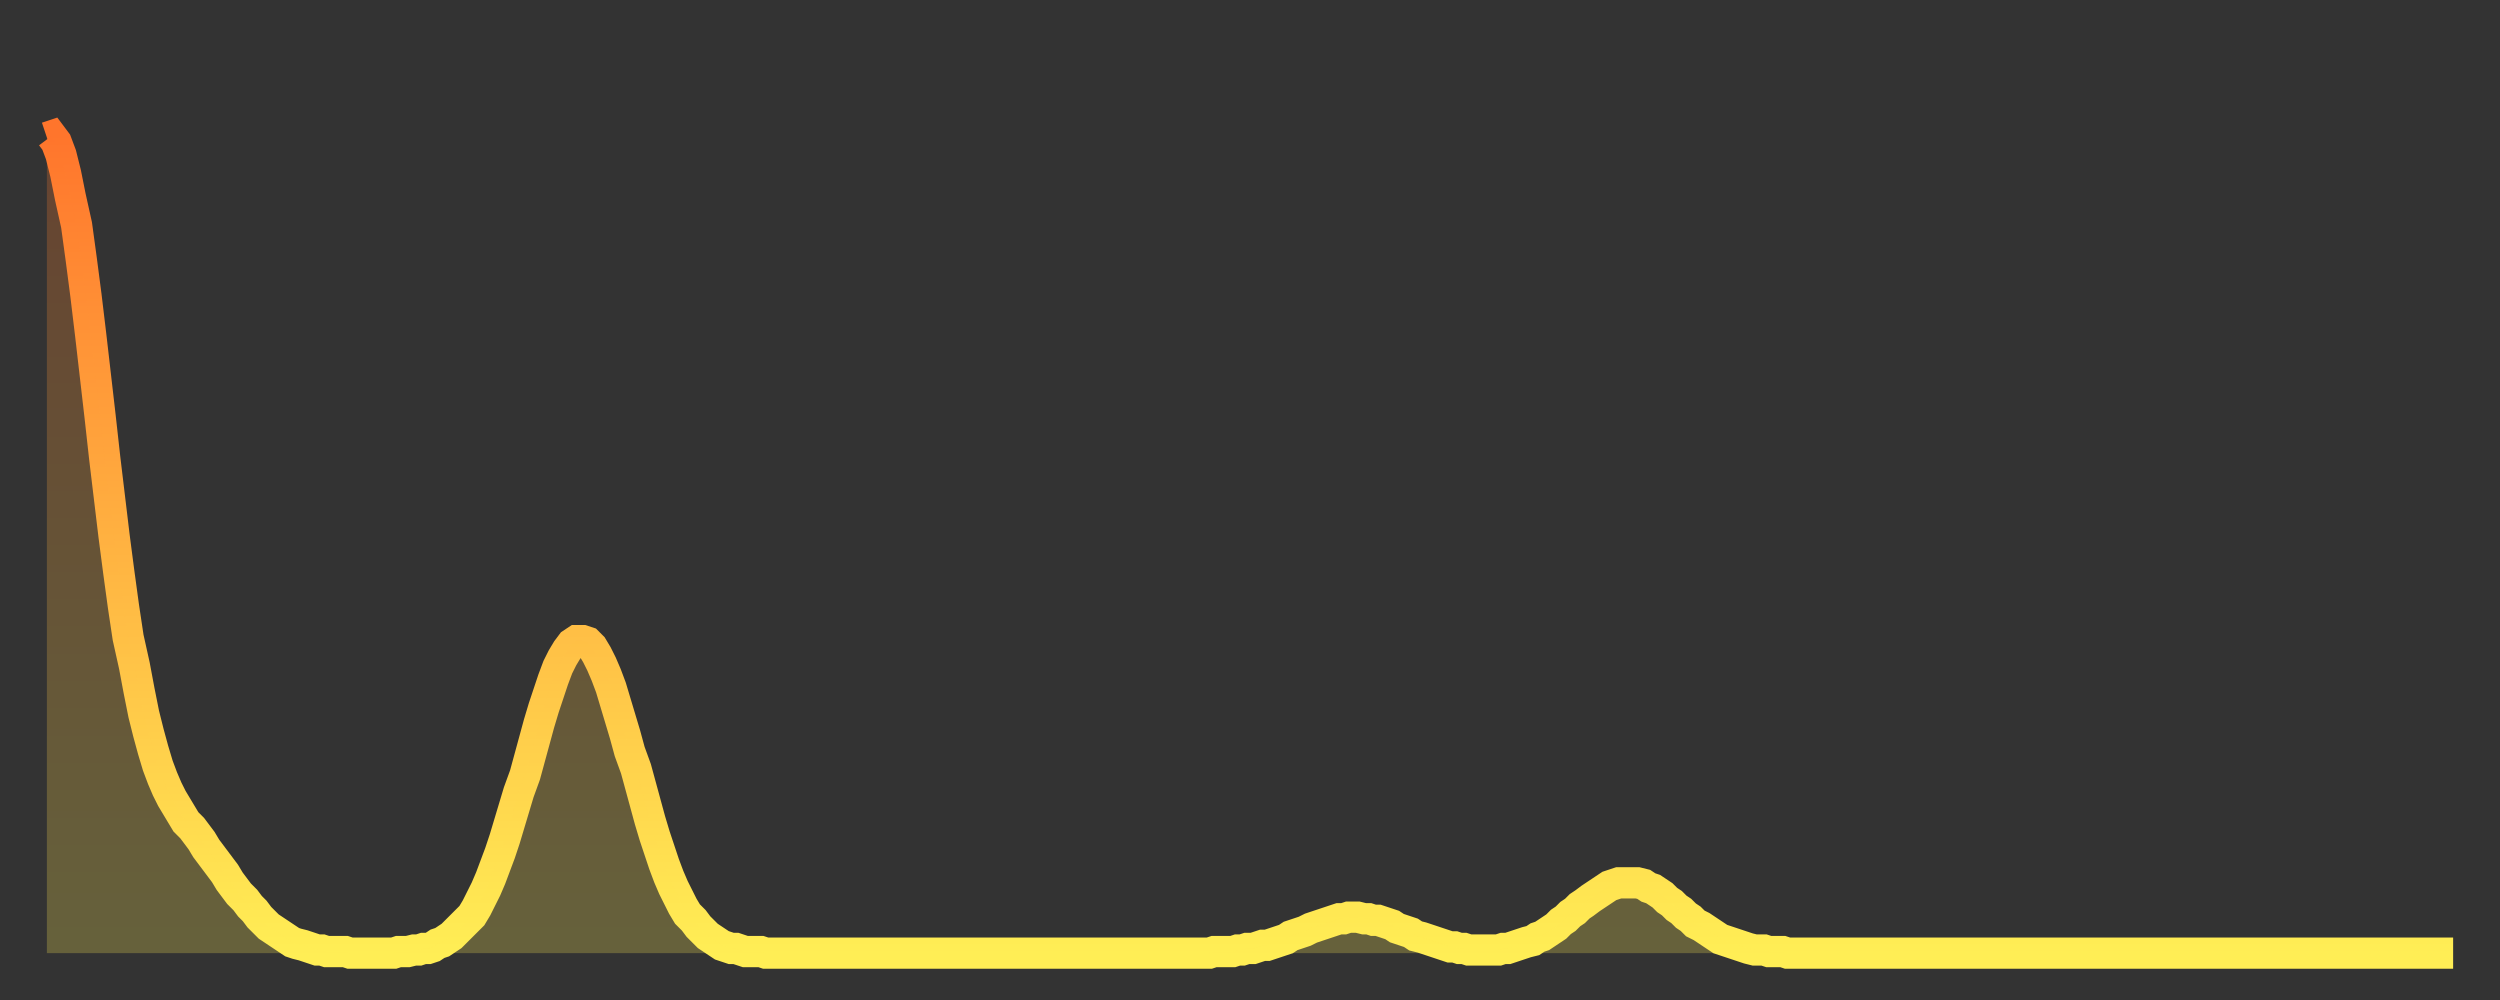
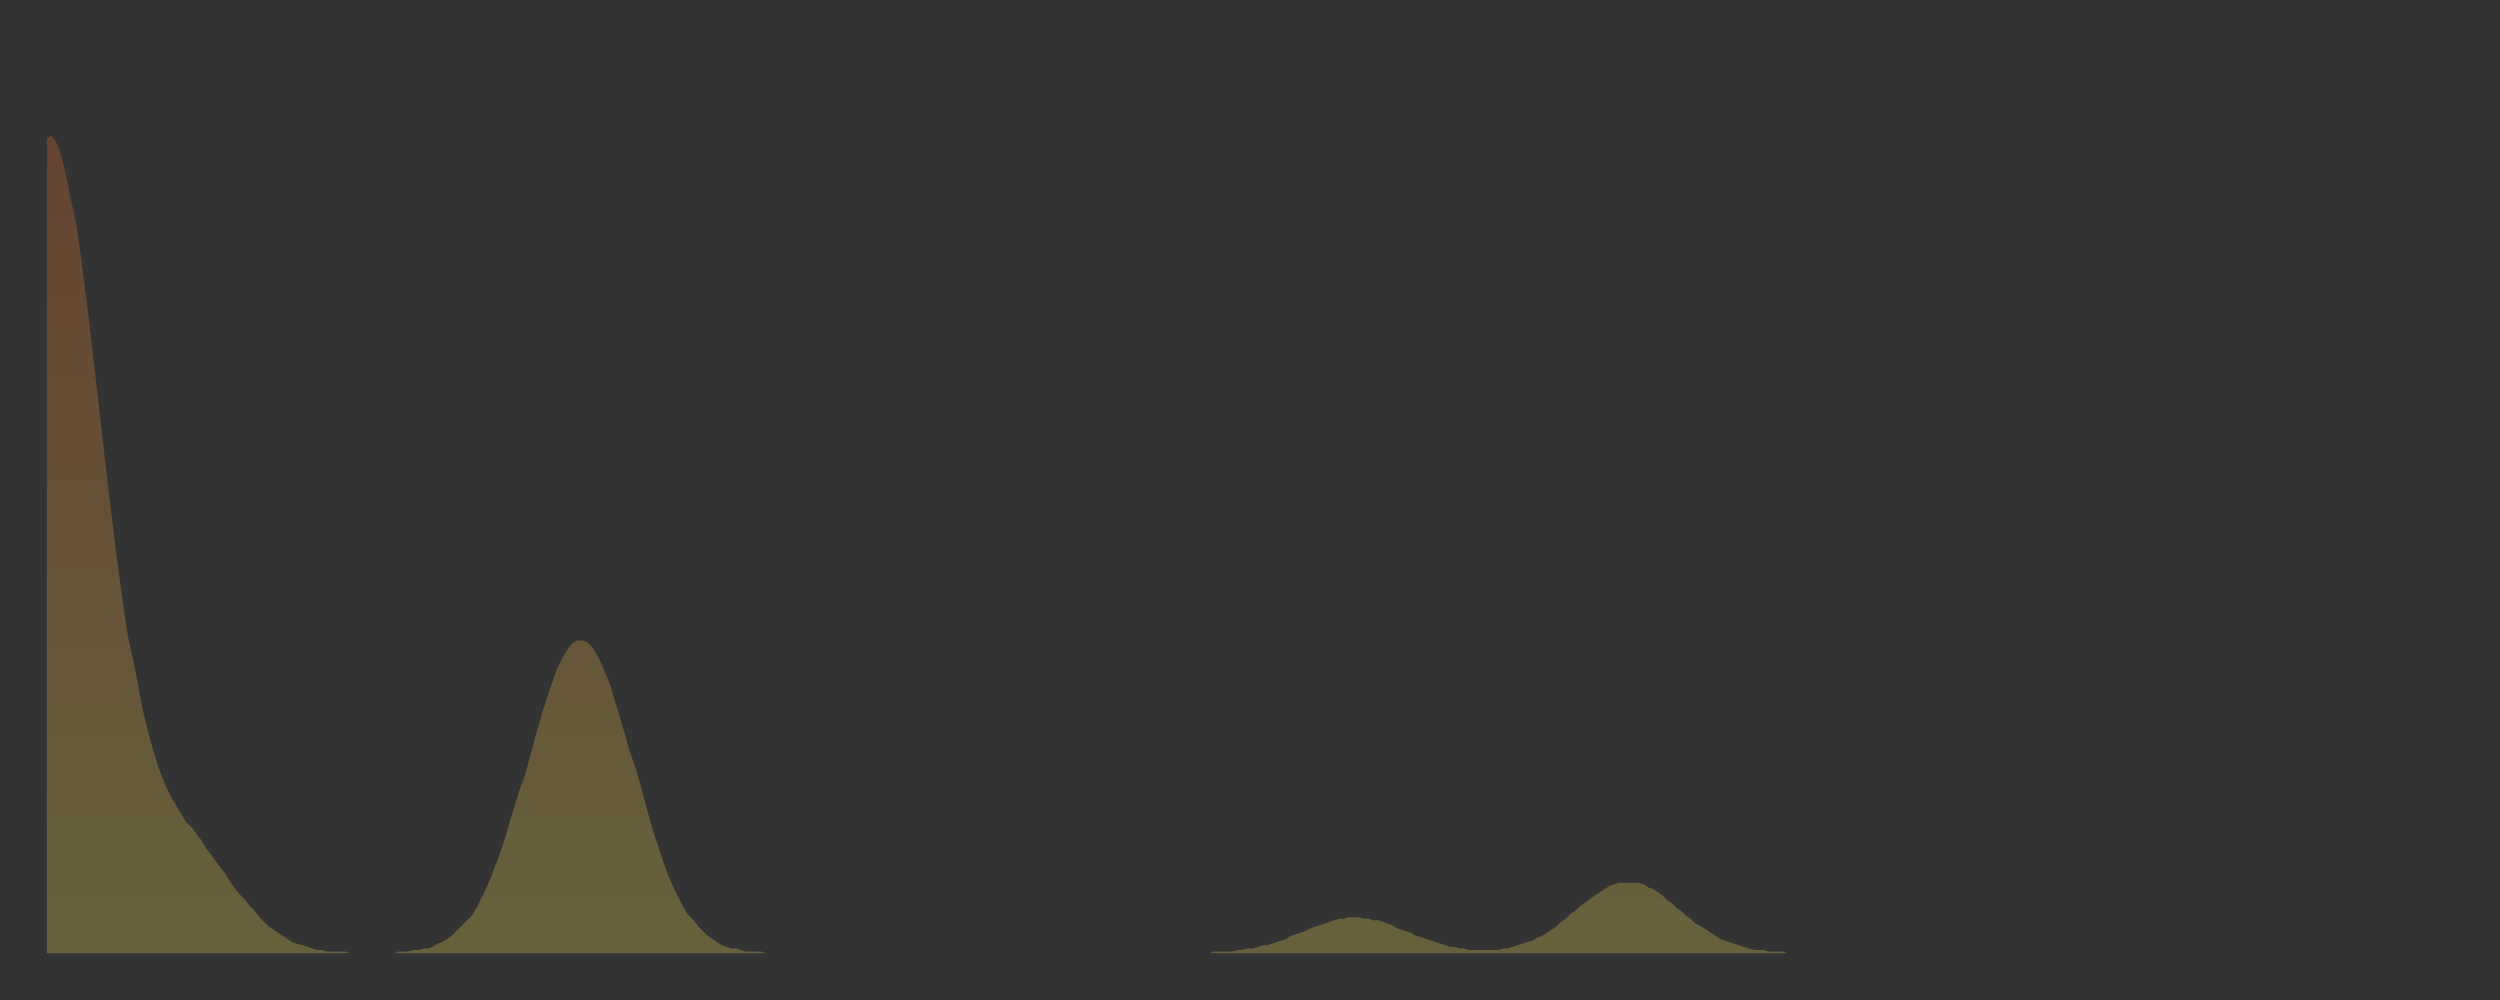
<svg xmlns="http://www.w3.org/2000/svg" baseProfile="full" height="64" version="1.1" width="160">
  <rect width="100%" height="100%" fill="#333333" stroke="none" />
  <defs>
    <linearGradient id="id20212" x1="0" x2="0" y1="0" y2="1">
      <stop offset="0%" stop-color="#ff752c" />
      <stop offset="50%" stop-color="#ffb241" />
      <stop offset="100%" stop-color="#ffee55" />
    </linearGradient>
  </defs>
  <g transform="translate(3,3)">
    <g>
-       <path d="M 0.0 5.8 0.3 5.7 0.6 6.1 0.9 6.9 1.2 8.1 1.5 9.6 1.9 11.4 2.2 13.6 2.5 15.9 2.8 18.4 3.1 21.0 3.4 23.6 3.7 26.3 4.0 28.8 4.3 31.3 4.6 33.6 4.9 35.8 5.2 37.8 5.6 39.6 5.9 41.2 6.2 42.7 6.5 43.9 6.8 45.0 7.1 46.0 7.4 46.8 7.7 47.5 8.0 48.1 8.3 48.6 8.6 49.1 8.9 49.6 9.3 50.0 9.6 50.4 9.9 50.8 10.2 51.3 10.5 51.7 10.8 52.1 11.1 52.5 11.4 52.9 11.7 53.4 12.0 53.8 12.3 54.2 12.7 54.6 13.0 55.0 13.3 55.3 13.6 55.7 13.9 56.0 14.2 56.3 14.5 56.5 14.8 56.7 15.1 56.9 15.4 57.1 15.7 57.3 16.0 57.4 16.4 57.5 16.7 57.6 17.0 57.7 17.3 57.8 17.6 57.8 17.9 57.9 18.2 57.9 18.5 57.9 18.8 57.9 19.1 57.9 19.4 58.0 19.8 58.0 20.1 58.0 20.4 58.0 20.7 58.0 21.0 58.0 21.3 58.0 21.6 58.0 21.9 58.0 22.2 58.0 22.5 57.9 22.8 57.9 23.1 57.9 23.5 57.8 23.8 57.8 24.1 57.7 24.4 57.7 24.7 57.6 25.0 57.4 25.3 57.3 25.6 57.1 25.9 56.9 26.2 56.6 26.5 56.3 26.8 56.0 27.2 55.6 27.5 55.1 27.8 54.5 28.1 53.9 28.4 53.2 28.7 52.4 29.0 51.6 29.3 50.7 29.6 49.7 29.9 48.7 30.2 47.7 30.6 46.6 30.9 45.5 31.2 44.4 31.5 43.3 31.8 42.3 32.1 41.4 32.4 40.5 32.7 39.7 33.0 39.1 33.3 38.6 33.6 38.2 33.9 38.0 34.3 38.0 34.6 38.1 34.9 38.4 35.2 38.9 35.5 39.5 35.8 40.2 36.1 41.0 36.4 42.0 36.7 43.0 37.0 44.0 37.3 45.1 37.7 46.2 38.0 47.3 38.3 48.4 38.6 49.5 38.9 50.5 39.2 51.4 39.5 52.3 39.8 53.1 40.1 53.8 40.4 54.4 40.7 55.0 41.0 55.5 41.4 55.9 41.7 56.3 42.0 56.6 42.3 56.9 42.6 57.1 42.9 57.3 43.2 57.5 43.5 57.6 43.8 57.7 44.1 57.7 44.4 57.8 44.7 57.9 45.1 57.9 45.4 57.9 45.7 57.9 46.0 58.0 46.3 58.0 46.6 58.0 46.9 58.0 47.2 58.0 47.5 58.0 47.8 58.0 48.1 58.0 48.5 58.0 48.8 58.0 49.1 58.0 49.4 58.0 49.7 58.0 50.0 58.0 50.3 58.0 50.6 58.0 50.9 58.0 51.2 58.0 51.5 58.0 51.8 58.0 52.2 58.0 52.5 58.0 52.8 58.0 53.1 58.0 53.4 58.0 53.7 58.0 54.0 58.0 54.3 58.0 54.6 58.0 54.9 58.0 55.2 58.0 55.6 58.0 55.9 58.0 56.2 58.0 56.5 58.0 56.8 58.0 57.1 58.0 57.4 58.0 57.7 58.0 58.0 58.0 58.3 58.0 58.6 58.0 58.9 58.0 59.3 58.0 59.6 58.0 59.9 58.0 60.2 58.0 60.5 58.0 60.8 58.0 61.1 58.0 61.4 58.0 61.7 58.0 62.0 58.0 62.3 58.0 62.6 58.0 63.0 58.0 63.3 58.0 63.6 58.0 63.9 58.0 64.2 58.0 64.5 58.0 64.8 58.0 65.1 58.0 65.4 58.0 65.7 58.0 66.0 58.0 66.4 58.0 66.7 58.0 67.0 58.0 67.3 58.0 67.6 58.0 67.9 58.0 68.2 58.0 68.5 58.0 68.8 58.0 69.1 58.0 69.4 58.0 69.7 58.0 70.1 58.0 70.4 58.0 70.7 58.0 71.0 58.0 71.3 58.0 71.6 58.0 71.9 58.0 72.2 58.0 72.5 58.0 72.8 58.0 73.1 58.0 73.5 58.0 73.8 58.0 74.1 58.0 74.4 58.0 74.7 57.9 75.0 57.9 75.3 57.9 75.6 57.9 75.9 57.9 76.2 57.8 76.5 57.8 76.8 57.7 77.2 57.7 77.5 57.6 77.8 57.5 78.1 57.5 78.4 57.4 78.7 57.3 79.0 57.2 79.3 57.1 79.6 56.9 79.9 56.8 80.2 56.7 80.5 56.6 80.9 56.4 81.2 56.3 81.5 56.2 81.8 56.1 82.1 56.0 82.4 55.9 82.7 55.8 83.0 55.8 83.3 55.7 83.6 55.7 83.9 55.7 84.3 55.8 84.6 55.8 84.9 55.9 85.2 55.9 85.5 56.0 85.8 56.1 86.1 56.2 86.4 56.4 86.7 56.5 87.0 56.6 87.3 56.7 87.6 56.9 88.0 57.0 88.3 57.1 88.6 57.2 88.9 57.3 89.2 57.4 89.5 57.5 89.8 57.6 90.1 57.6 90.4 57.7 90.7 57.7 91.0 57.8 91.4 57.8 91.7 57.8 92.0 57.8 92.3 57.8 92.6 57.8 92.9 57.8 93.2 57.7 93.5 57.7 93.8 57.6 94.1 57.5 94.4 57.4 94.7 57.3 95.1 57.2 95.4 57.0 95.7 56.9 96.0 56.7 96.3 56.5 96.6 56.3 96.9 56.0 97.2 55.8 97.5 55.5 97.8 55.3 98.1 55.0 98.4 54.8 98.8 54.5 99.1 54.3 99.4 54.1 99.7 53.9 100.0 53.7 100.3 53.6 100.6 53.5 100.9 53.5 101.2 53.5 101.5 53.5 101.8 53.5 102.2 53.6 102.5 53.8 102.8 53.9 103.1 54.1 103.4 54.3 103.7 54.6 104.0 54.8 104.3 55.1 104.6 55.3 104.9 55.6 105.2 55.8 105.5 56.1 105.9 56.3 106.2 56.5 106.5 56.7 106.8 56.9 107.1 57.1 107.4 57.2 107.7 57.3 108.0 57.4 108.3 57.5 108.6 57.6 108.9 57.7 109.3 57.8 109.6 57.8 109.9 57.8 110.2 57.9 110.5 57.9 110.8 57.9 111.1 57.9 111.4 58.0 111.7 58.0 112.0 58.0 112.3 58.0 112.6 58.0 113.0 58.0 113.3 58.0 113.6 58.0 113.9 58.0 114.2 58.0 114.5 58.0 114.8 58.0 115.1 58.0 115.4 58.0 115.7 58.0 116.0 58.0 116.3 58.0 116.7 58.0 117.0 58.0 117.3 58.0 117.6 58.0 117.9 58.0 118.2 58.0 118.5 58.0 118.8 58.0 119.1 58.0 119.4 58.0 119.7 58.0 120.1 58.0 120.4 58.0 120.7 58.0 121.0 58.0 121.3 58.0 121.6 58.0 121.9 58.0 122.2 58.0 122.5 58.0 122.8 58.0 123.1 58.0 123.4 58.0 123.8 58.0 124.1 58.0 124.4 58.0 124.7 58.0 125.0 58.0 125.3 58.0 125.6 58.0 125.9 58.0 126.2 58.0 126.5 58.0 126.8 58.0 127.2 58.0 127.5 58.0 127.8 58.0 128.1 58.0 128.4 58.0 128.7 58.0 129.0 58.0 129.3 58.0 129.6 58.0 129.9 58.0 130.2 58.0 130.5 58.0 130.9 58.0 131.2 58.0 131.5 58.0 131.8 58.0 132.1 58.0 132.4 58.0 132.7 58.0 133.0 58.0 133.3 58.0 133.6 58.0 133.9 58.0 134.2 58.0 134.6 58.0 134.9 58.0 135.2 58.0 135.5 58.0 135.8 58.0 136.1 58.0 136.4 58.0 136.7 58.0 137.0 58.0 137.3 58.0 137.6 58.0 138.0 58.0 138.3 58.0 138.6 58.0 138.9 58.0 139.2 58.0 139.5 58.0 139.8 58.0 140.1 58.0 140.4 58.0 140.7 58.0 141.0 58.0 141.3 58.0 141.7 58.0 142.0 58.0 142.3 58.0 142.6 58.0 142.9 58.0 143.2 58.0 143.5 58.0 143.8 58.0 144.1 58.0 144.4 58.0 144.7 58.0 145.1 58.0 145.4 58.0 145.7 58.0 146.0 58.0 146.3 58.0 146.6 58.0 146.9 58.0 147.2 58.0 147.5 58.0 147.8 58.0 148.1 58.0 148.4 58.0 148.8 58.0 149.1 58.0 149.4 58.0 149.7 58.0 150.0 58.0 150.3 58.0 150.6 58.0 150.9 58.0 151.2 58.0 151.5 58.0 151.8 58.0 152.1 58.0 152.5 58.0 152.8 58.0 153.1 58.0 153.4 58.0 153.7 58.0 154.0 58.0" fill="none" id="graph-curve" opacity="1" stroke="url(#id20212)" stroke-width="2" />
      <path d="M 0 58 L 0.0 5.8 0.3 5.7 0.6 6.1 0.9 6.9 1.2 8.1 1.5 9.6 1.9 11.4 2.2 13.6 2.5 15.9 2.8 18.4 3.1 21.0 3.4 23.6 3.7 26.3 4.0 28.8 4.3 31.3 4.6 33.6 4.9 35.8 5.2 37.8 5.6 39.6 5.9 41.2 6.2 42.7 6.5 43.9 6.8 45.0 7.1 46.0 7.4 46.8 7.7 47.5 8.0 48.1 8.3 48.6 8.6 49.1 8.9 49.6 9.3 50.0 9.6 50.4 9.9 50.8 10.2 51.3 10.5 51.7 10.8 52.1 11.1 52.5 11.4 52.9 11.7 53.4 12.0 53.8 12.3 54.2 12.7 54.6 13.0 55.0 13.3 55.3 13.6 55.7 13.9 56.0 14.2 56.3 14.5 56.5 14.8 56.7 15.1 56.9 15.4 57.1 15.7 57.3 16.0 57.4 16.4 57.5 16.7 57.6 17.0 57.7 17.3 57.8 17.6 57.8 17.9 57.9 18.2 57.9 18.5 57.9 18.8 57.9 19.1 57.9 19.4 58.0 19.8 58.0 20.1 58.0 20.4 58.0 20.7 58.0 21.0 58.0 21.3 58.0 21.6 58.0 21.9 58.0 22.2 58.0 22.5 57.9 22.8 57.9 23.1 57.9 23.5 57.8 23.8 57.8 24.1 57.7 24.4 57.7 24.7 57.6 25.0 57.4 25.3 57.3 25.6 57.1 25.9 56.9 26.2 56.6 26.5 56.3 26.8 56.0 27.2 55.6 27.5 55.1 27.8 54.5 28.1 53.9 28.4 53.2 28.7 52.4 29.0 51.6 29.3 50.7 29.6 49.7 29.9 48.7 30.2 47.7 30.6 46.6 30.9 45.5 31.2 44.4 31.5 43.3 31.8 42.3 32.1 41.4 32.4 40.5 32.7 39.7 33.0 39.1 33.3 38.6 33.6 38.2 33.9 38.0 34.3 38.0 34.6 38.1 34.9 38.4 35.2 38.9 35.5 39.5 35.8 40.2 36.1 41.0 36.4 42.0 36.7 43.0 37.0 44.0 37.3 45.1 37.7 46.2 38.0 47.3 38.3 48.4 38.6 49.5 38.9 50.5 39.2 51.4 39.5 52.3 39.8 53.1 40.1 53.8 40.4 54.4 40.7 55.0 41.0 55.5 41.4 55.9 41.7 56.3 42.0 56.6 42.3 56.9 42.6 57.1 42.9 57.3 43.2 57.5 43.5 57.6 43.8 57.7 44.1 57.7 44.4 57.8 44.7 57.9 45.1 57.9 45.4 57.9 45.7 57.9 46.0 58.0 46.3 58.0 46.6 58.0 46.9 58.0 47.2 58.0 47.5 58.0 47.8 58.0 48.1 58.0 48.5 58.0 48.8 58.0 49.1 58.0 49.4 58.0 49.7 58.0 50.0 58.0 50.3 58.0 50.6 58.0 50.9 58.0 51.2 58.0 51.5 58.0 51.8 58.0 52.2 58.0 52.5 58.0 52.8 58.0 53.1 58.0 53.4 58.0 53.7 58.0 54.0 58.0 54.3 58.0 54.6 58.0 54.9 58.0 55.2 58.0 55.6 58.0 55.9 58.0 56.2 58.0 56.5 58.0 56.8 58.0 57.1 58.0 57.4 58.0 57.7 58.0 58.0 58.0 58.3 58.0 58.6 58.0 58.9 58.0 59.3 58.0 59.6 58.0 59.9 58.0 60.2 58.0 60.5 58.0 60.8 58.0 61.1 58.0 61.4 58.0 61.7 58.0 62.0 58.0 62.3 58.0 62.6 58.0 63.0 58.0 63.3 58.0 63.6 58.0 63.9 58.0 64.2 58.0 64.5 58.0 64.8 58.0 65.1 58.0 65.4 58.0 65.7 58.0 66.0 58.0 66.4 58.0 66.7 58.0 67.0 58.0 67.3 58.0 67.6 58.0 67.9 58.0 68.2 58.0 68.5 58.0 68.8 58.0 69.1 58.0 69.4 58.0 69.7 58.0 70.1 58.0 70.4 58.0 70.7 58.0 71.0 58.0 71.3 58.0 71.6 58.0 71.9 58.0 72.2 58.0 72.5 58.0 72.8 58.0 73.1 58.0 73.5 58.0 73.8 58.0 74.1 58.0 74.4 58.0 74.7 57.9 75.0 57.9 75.3 57.9 75.6 57.9 75.9 57.9 76.2 57.8 76.5 57.8 76.8 57.7 77.2 57.7 77.5 57.6 77.8 57.5 78.1 57.5 78.4 57.4 78.7 57.3 79.0 57.2 79.3 57.1 79.6 56.9 79.9 56.8 80.2 56.7 80.5 56.6 80.9 56.4 81.2 56.3 81.5 56.2 81.8 56.1 82.1 56.0 82.4 55.9 82.7 55.8 83.0 55.8 83.3 55.7 83.6 55.7 83.9 55.7 84.3 55.8 84.6 55.8 84.9 55.9 85.2 55.9 85.5 56.0 85.8 56.1 86.1 56.2 86.4 56.4 86.7 56.5 87.0 56.6 87.3 56.7 87.6 56.9 88.0 57.0 88.3 57.1 88.6 57.2 88.9 57.3 89.2 57.4 89.5 57.5 89.8 57.6 90.1 57.6 90.4 57.7 90.7 57.7 91.0 57.8 91.4 57.8 91.7 57.8 92.0 57.8 92.3 57.8 92.6 57.8 92.9 57.8 93.2 57.7 93.5 57.7 93.8 57.6 94.1 57.5 94.4 57.4 94.7 57.3 95.1 57.2 95.4 57.0 95.7 56.9 96.0 56.7 96.3 56.5 96.6 56.3 96.9 56.0 97.2 55.8 97.5 55.5 97.8 55.3 98.1 55.0 98.4 54.8 98.8 54.5 99.1 54.3 99.4 54.1 99.7 53.9 100.0 53.7 100.3 53.6 100.6 53.5 100.9 53.5 101.2 53.5 101.5 53.5 101.8 53.5 102.2 53.6 102.5 53.8 102.8 53.9 103.1 54.1 103.4 54.3 103.7 54.6 104.0 54.8 104.3 55.1 104.6 55.3 104.9 55.6 105.2 55.8 105.5 56.1 105.9 56.3 106.2 56.5 106.5 56.7 106.8 56.9 107.1 57.1 107.4 57.2 107.7 57.3 108.0 57.4 108.3 57.5 108.6 57.6 108.9 57.7 109.3 57.8 109.6 57.8 109.9 57.8 110.2 57.9 110.5 57.9 110.8 57.9 111.1 57.9 111.4 58.0 111.7 58.0 112.0 58.0 112.3 58.0 112.6 58.0 113.0 58.0 113.3 58.0 113.6 58.0 113.9 58.0 114.2 58.0 114.5 58.0 114.8 58.0 115.1 58.0 115.4 58.0 115.7 58.0 116.0 58.0 116.3 58.0 116.7 58.0 117.0 58.0 117.3 58.0 117.6 58.0 117.9 58.0 118.2 58.0 118.5 58.0 118.8 58.0 119.1 58.0 119.4 58.0 119.7 58.0 120.1 58.0 120.4 58.0 120.7 58.0 121.0 58.0 121.3 58.0 121.6 58.0 121.9 58.0 122.2 58.0 122.5 58.0 122.8 58.0 123.1 58.0 123.4 58.0 123.8 58.0 124.1 58.0 124.4 58.0 124.7 58.0 125.0 58.0 125.3 58.0 125.6 58.0 125.9 58.0 126.2 58.0 126.5 58.0 126.8 58.0 127.2 58.0 127.5 58.0 127.8 58.0 128.1 58.0 128.4 58.0 128.7 58.0 129.0 58.0 129.3 58.0 129.6 58.0 129.9 58.0 130.2 58.0 130.5 58.0 130.9 58.0 131.2 58.0 131.5 58.0 131.8 58.0 132.1 58.0 132.4 58.0 132.7 58.0 133.0 58.0 133.3 58.0 133.6 58.0 133.9 58.0 134.2 58.0 134.6 58.0 134.9 58.0 135.2 58.0 135.5 58.0 135.8 58.0 136.1 58.0 136.4 58.0 136.7 58.0 137.0 58.0 137.3 58.0 137.6 58.0 138.0 58.0 138.3 58.0 138.6 58.0 138.9 58.0 139.2 58.0 139.5 58.0 139.8 58.0 140.1 58.0 140.4 58.0 140.7 58.0 141.0 58.0 141.3 58.0 141.7 58.0 142.0 58.0 142.3 58.0 142.6 58.0 142.9 58.0 143.2 58.0 143.5 58.0 143.8 58.0 144.1 58.0 144.4 58.0 144.7 58.0 145.1 58.0 145.4 58.0 145.7 58.0 146.0 58.0 146.3 58.0 146.6 58.0 146.9 58.0 147.2 58.0 147.5 58.0 147.8 58.0 148.1 58.0 148.4 58.0 148.8 58.0 149.1 58.0 149.4 58.0 149.7 58.0 150.0 58.0 150.3 58.0 150.6 58.0 150.9 58.0 151.2 58.0 151.5 58.0 151.8 58.0 152.1 58.0 152.5 58.0 152.8 58.0 153.1 58.0 153.4 58.0 153.7 58.0 154.0 58.0 154 58" fill="url(#id20212)" fill-opacity=".25" id="graph-shadow" />
    </g>
  </g>
</svg>